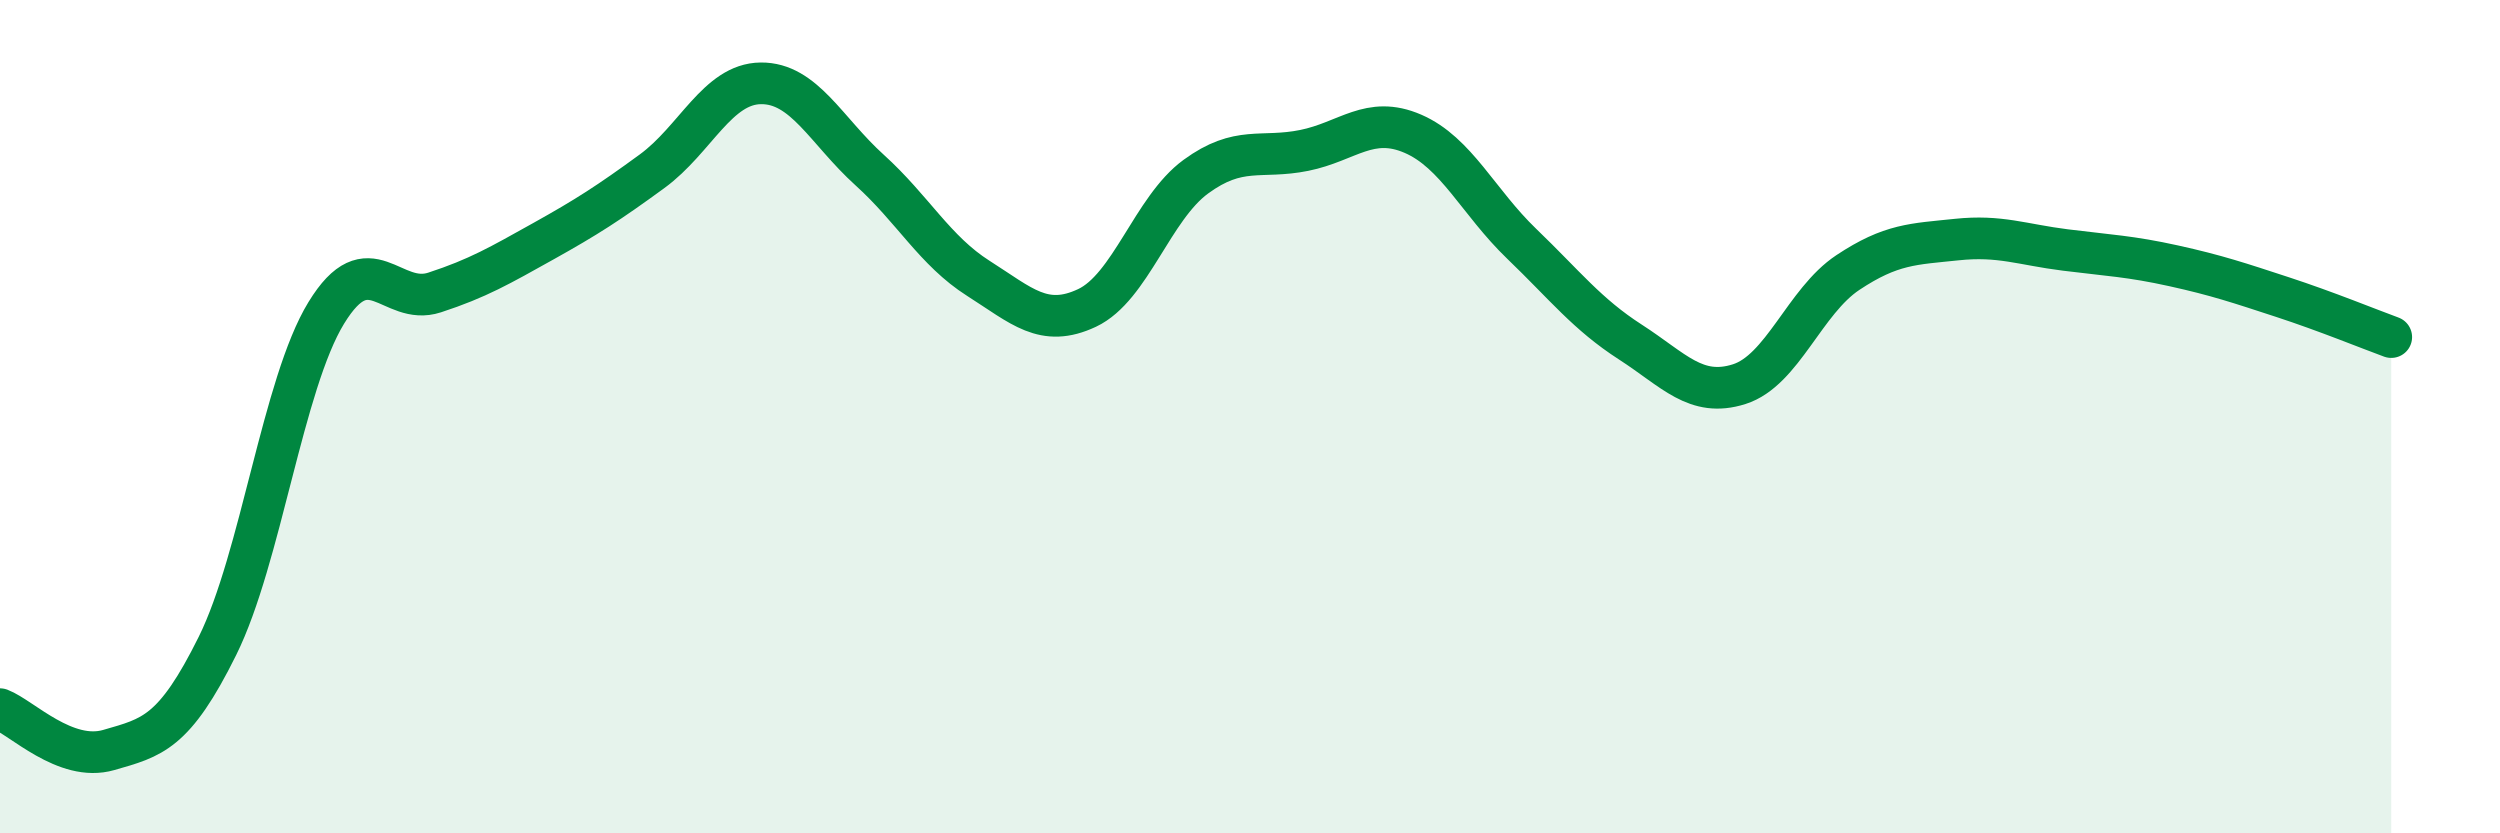
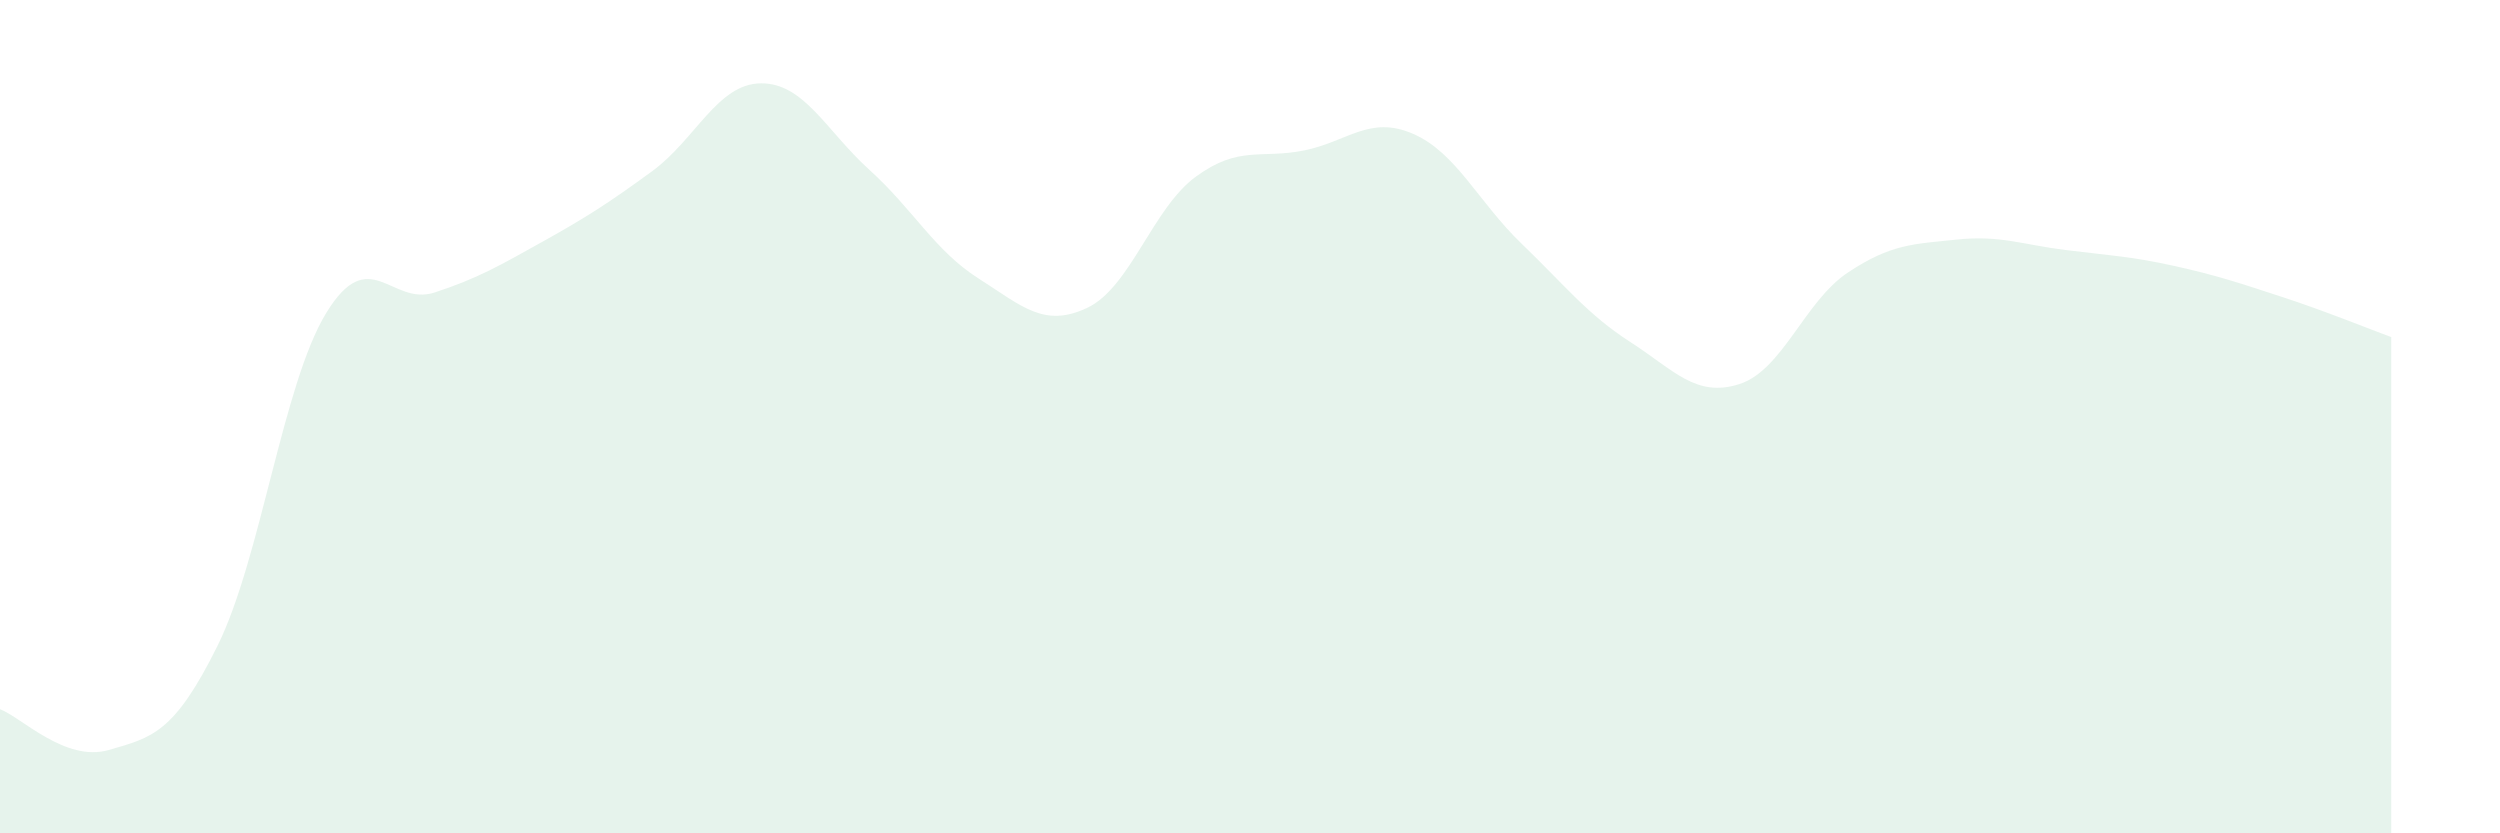
<svg xmlns="http://www.w3.org/2000/svg" width="60" height="20" viewBox="0 0 60 20">
  <path d="M 0,17.02 C 0.52,17.22 1.57,18.3 2.61,18 C 3.65,17.7 4.18,17.6 5.22,15.5 C 6.26,13.4 6.79,9.21 7.83,7.51 C 8.87,5.81 9.39,7.36 10.43,7.02 C 11.47,6.68 12,6.37 13.04,5.79 C 14.08,5.21 14.61,4.87 15.65,4.11 C 16.69,3.35 17.22,2.01 18.26,2 C 19.3,1.99 19.83,3.14 20.87,4.08 C 21.91,5.02 22.44,6.02 23.48,6.68 C 24.52,7.34 25.05,7.88 26.09,7.39 C 27.13,6.9 27.66,5 28.7,4.24 C 29.74,3.48 30.26,3.82 31.3,3.61 C 32.34,3.4 32.87,2.76 33.91,3.21 C 34.95,3.66 35.48,4.85 36.52,5.85 C 37.56,6.85 38.09,7.54 39.13,8.21 C 40.17,8.88 40.7,9.55 41.74,9.22 C 42.78,8.89 43.31,7.23 44.35,6.54 C 45.39,5.85 45.92,5.86 46.96,5.75 C 48,5.64 48.53,5.87 49.57,6 C 50.61,6.13 51.13,6.15 52.17,6.38 C 53.21,6.61 53.74,6.79 54.78,7.13 C 55.82,7.47 56.87,7.9 57.39,8.09L57.39 20L0 20Z" fill="#008740" opacity="0.1" stroke-linecap="round" stroke-linejoin="round" />
-   <path d="M 0,17.02 C 0.52,17.22 1.57,18.3 2.61,18 C 3.65,17.7 4.18,17.6 5.22,15.5 C 6.26,13.4 6.79,9.21 7.83,7.51 C 8.87,5.81 9.39,7.36 10.43,7.02 C 11.47,6.68 12,6.37 13.04,5.79 C 14.08,5.21 14.61,4.87 15.65,4.11 C 16.69,3.35 17.22,2.01 18.26,2 C 19.3,1.99 19.83,3.14 20.87,4.08 C 21.91,5.02 22.44,6.02 23.48,6.68 C 24.52,7.34 25.05,7.88 26.09,7.39 C 27.13,6.9 27.66,5 28.7,4.24 C 29.74,3.48 30.26,3.82 31.3,3.61 C 32.34,3.4 32.87,2.76 33.91,3.21 C 34.95,3.66 35.48,4.85 36.52,5.85 C 37.56,6.85 38.09,7.54 39.13,8.21 C 40.17,8.88 40.7,9.55 41.74,9.22 C 42.78,8.89 43.31,7.23 44.35,6.54 C 45.39,5.85 45.92,5.86 46.96,5.75 C 48,5.64 48.53,5.87 49.57,6 C 50.61,6.13 51.13,6.15 52.17,6.38 C 53.21,6.61 53.74,6.79 54.78,7.13 C 55.82,7.47 56.87,7.9 57.39,8.09" stroke="#008740" stroke-width="1" fill="none" stroke-linecap="round" stroke-linejoin="round" />
</svg>